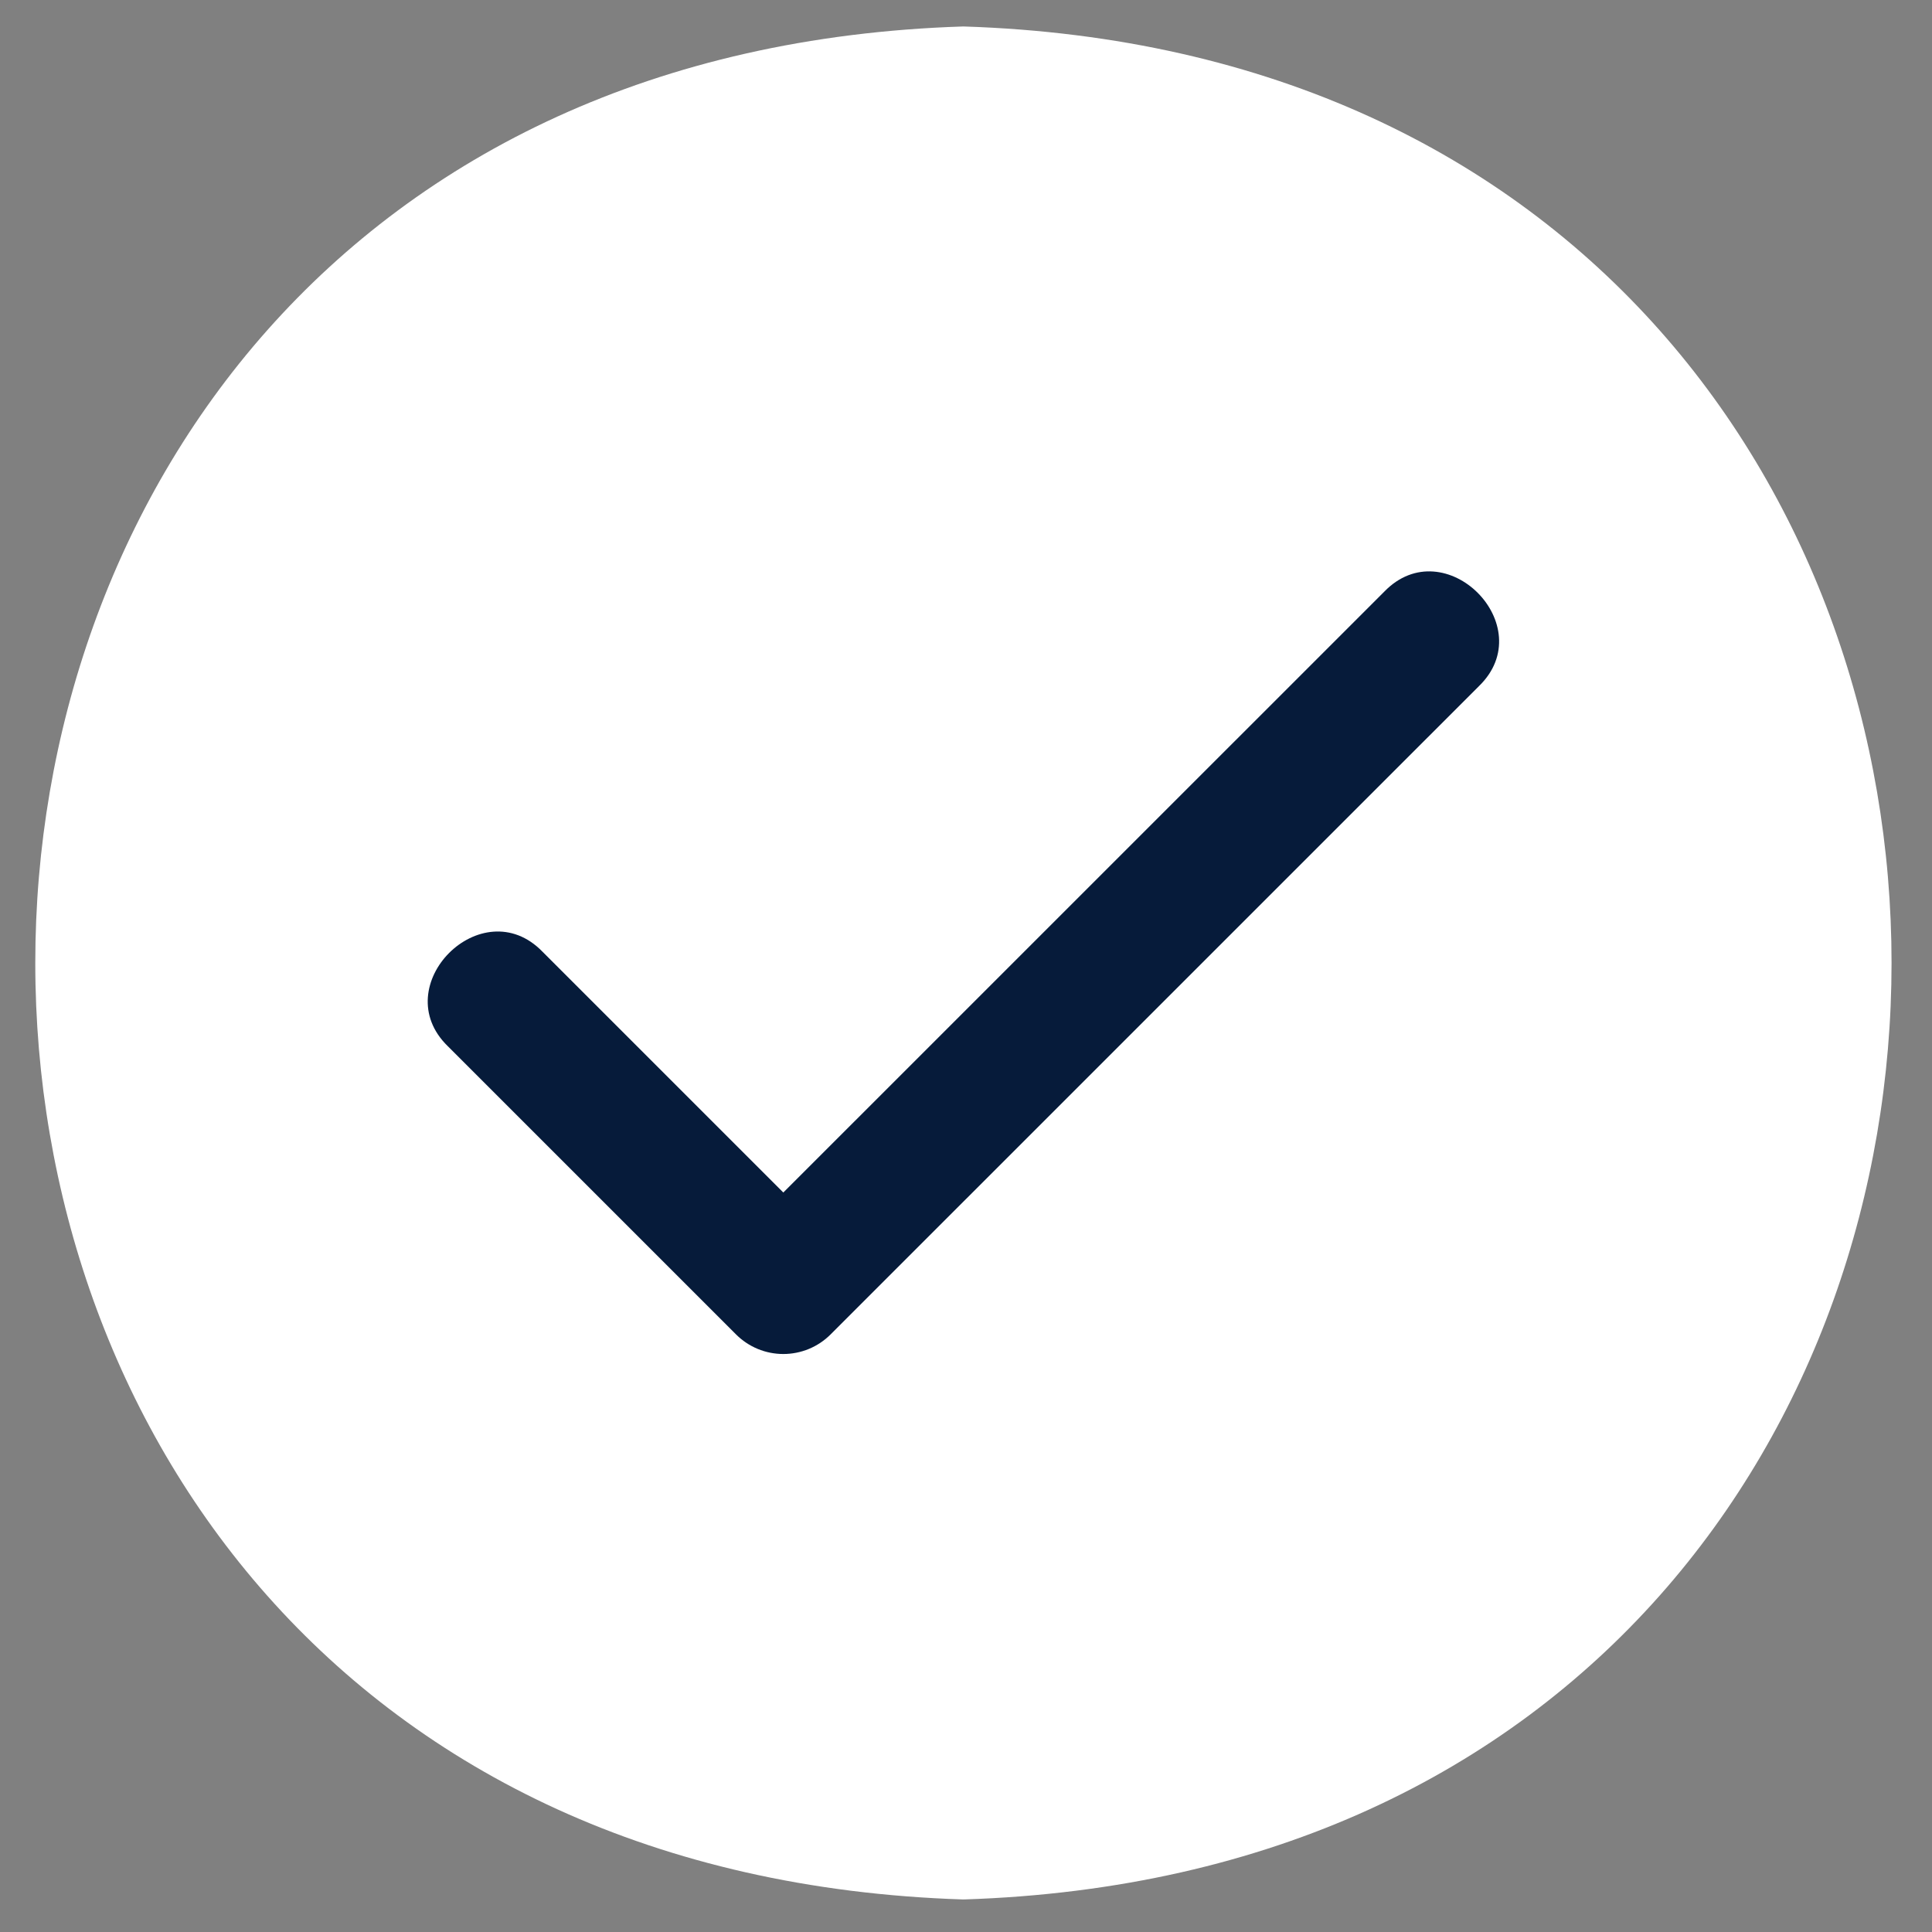
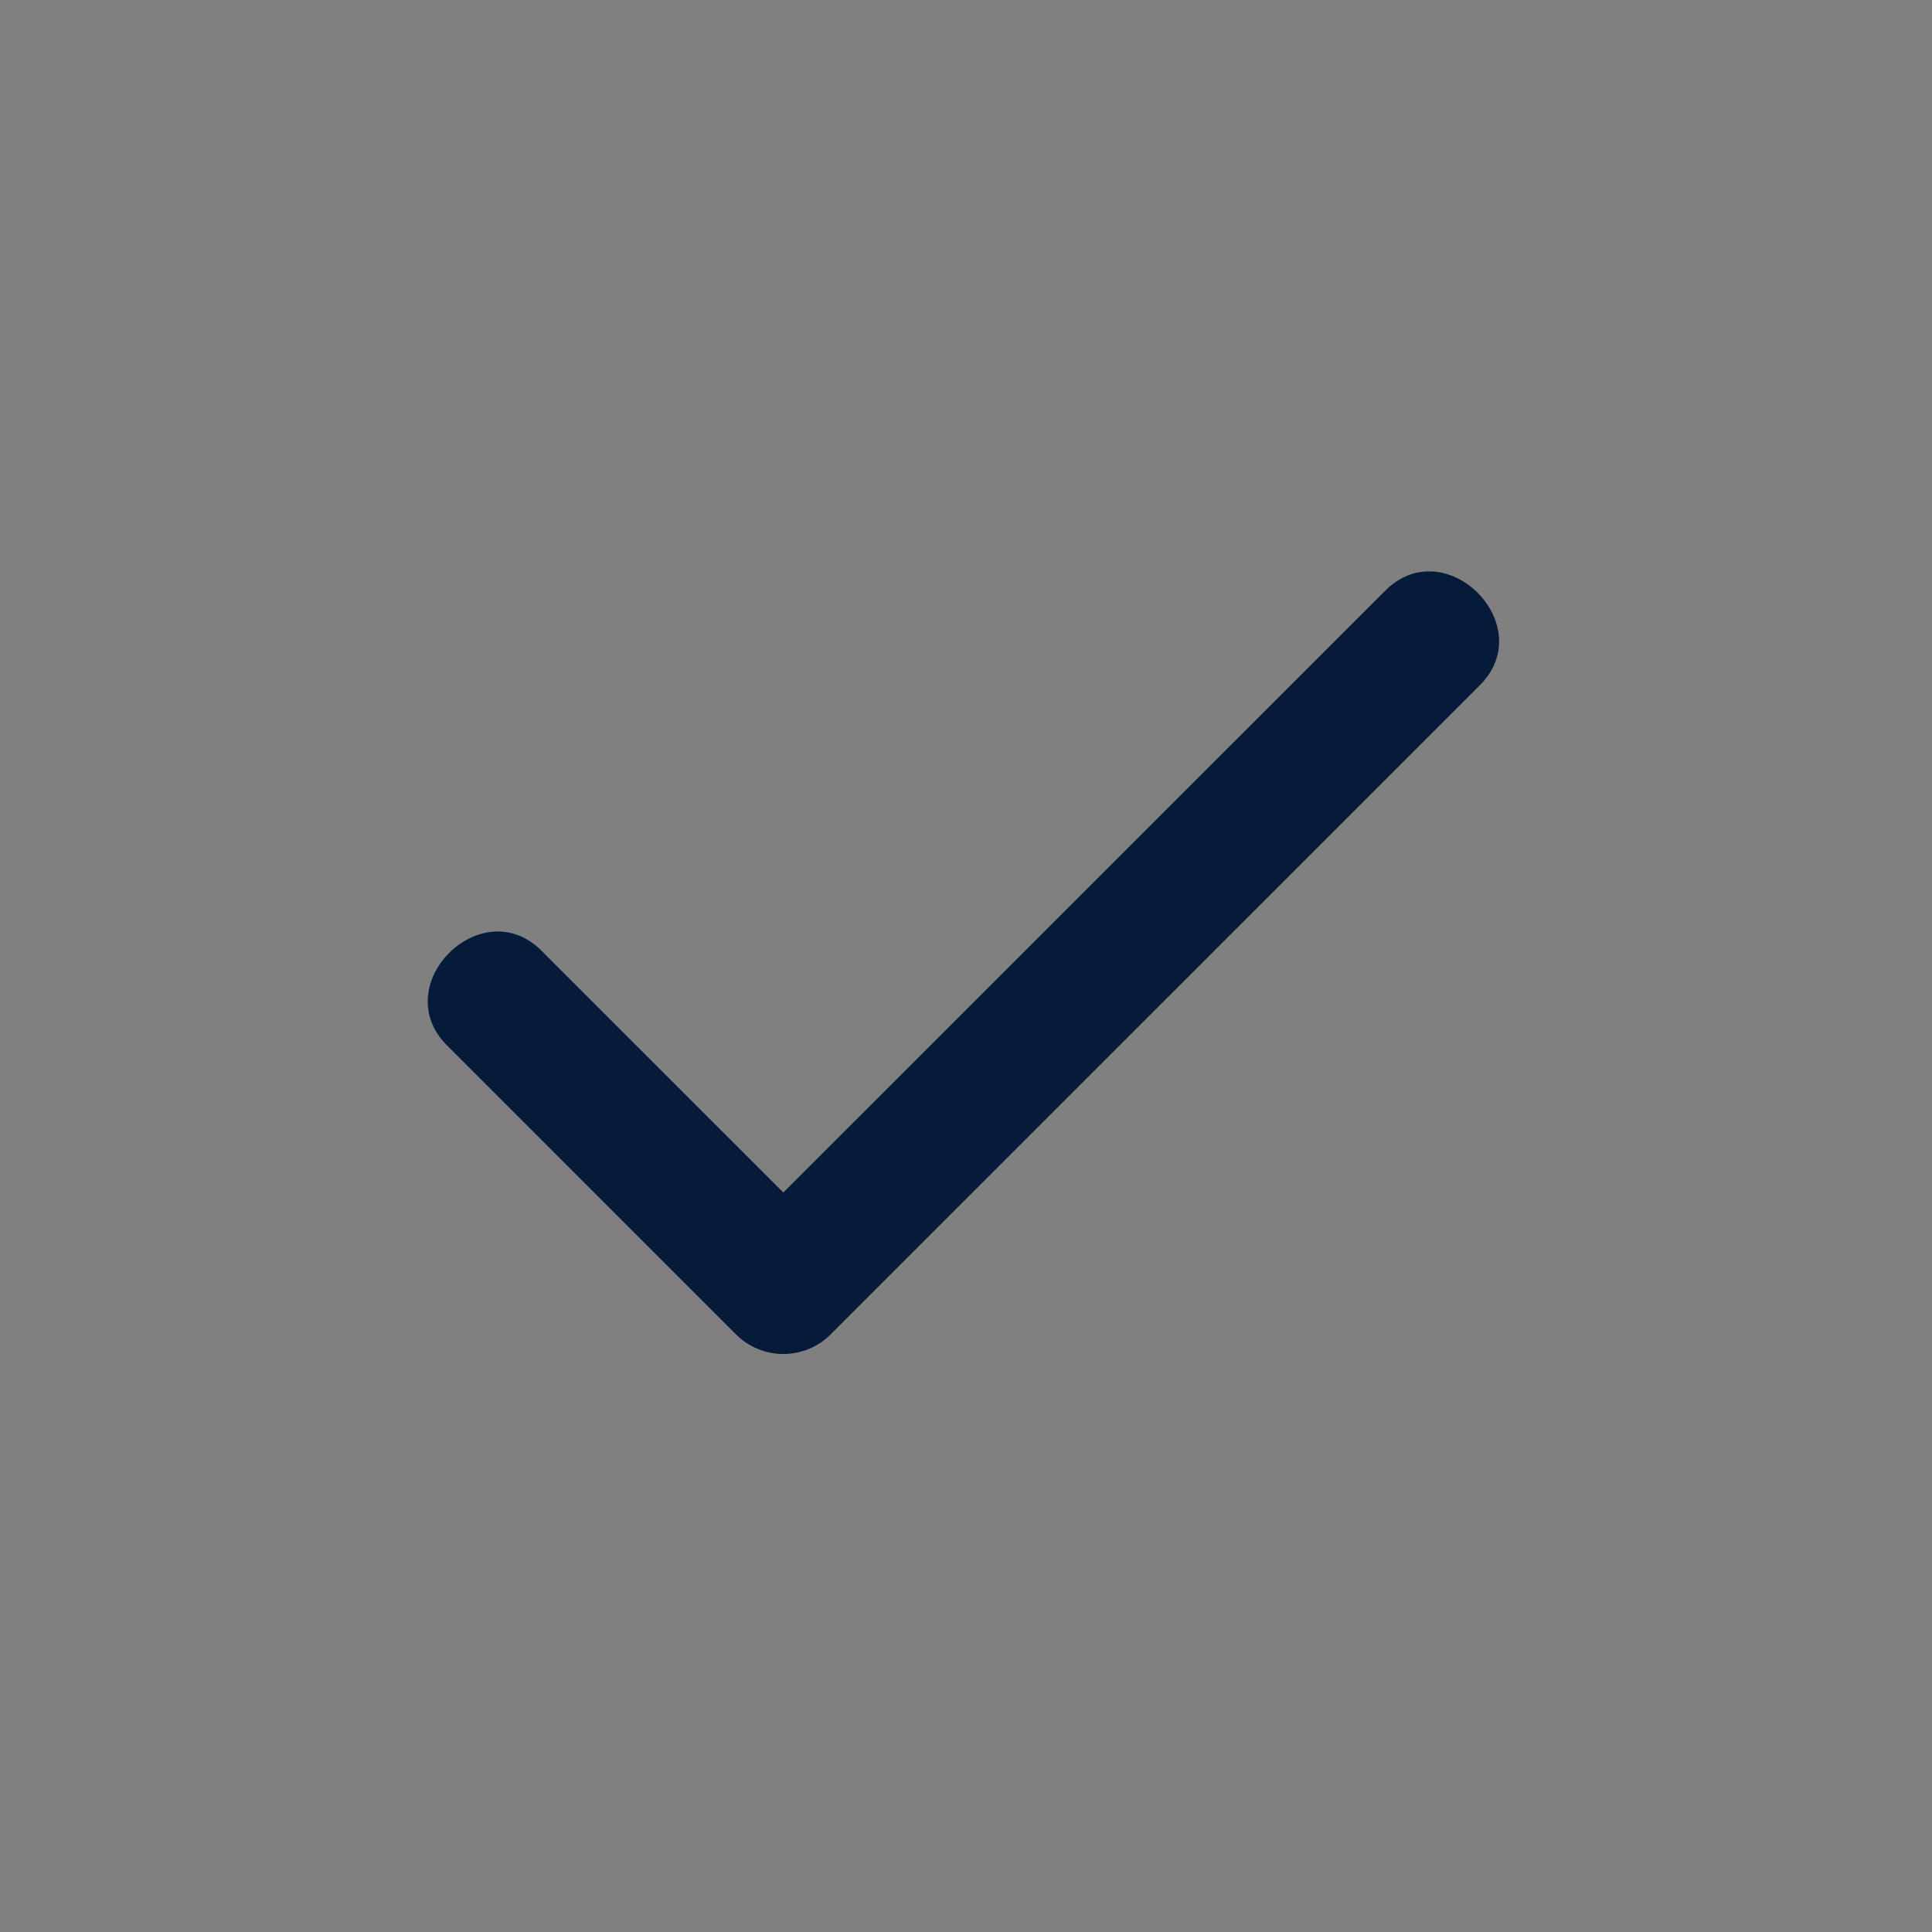
<svg xmlns="http://www.w3.org/2000/svg" width="219" height="219" viewBox="0 0 219 219" fill="none">
  <rect x="0" y="0" width="219" height="219" fill="#808080" stroke="none" />
-   <path d="M109.207 3C-31.052 7.441 -31.086 210.85 109.207 215.312C249.468 210.871 249.501 7.462 109.207 3Z" fill="white" />
  <path d="M167.646 77.775L94.153 151.26C93.449 151.965 92.613 152.524 91.694 152.905C90.774 153.286 89.788 153.482 88.792 153.482C87.796 153.482 86.81 153.286 85.89 152.905C84.971 152.524 84.135 151.965 83.431 151.26L50.768 118.598C43.71 111.748 54.636 100.815 61.49 107.876L88.792 135.177L156.925 67.053C163.778 59.992 174.705 70.924 167.646 77.775Z" fill="#061B3A" />
</svg>